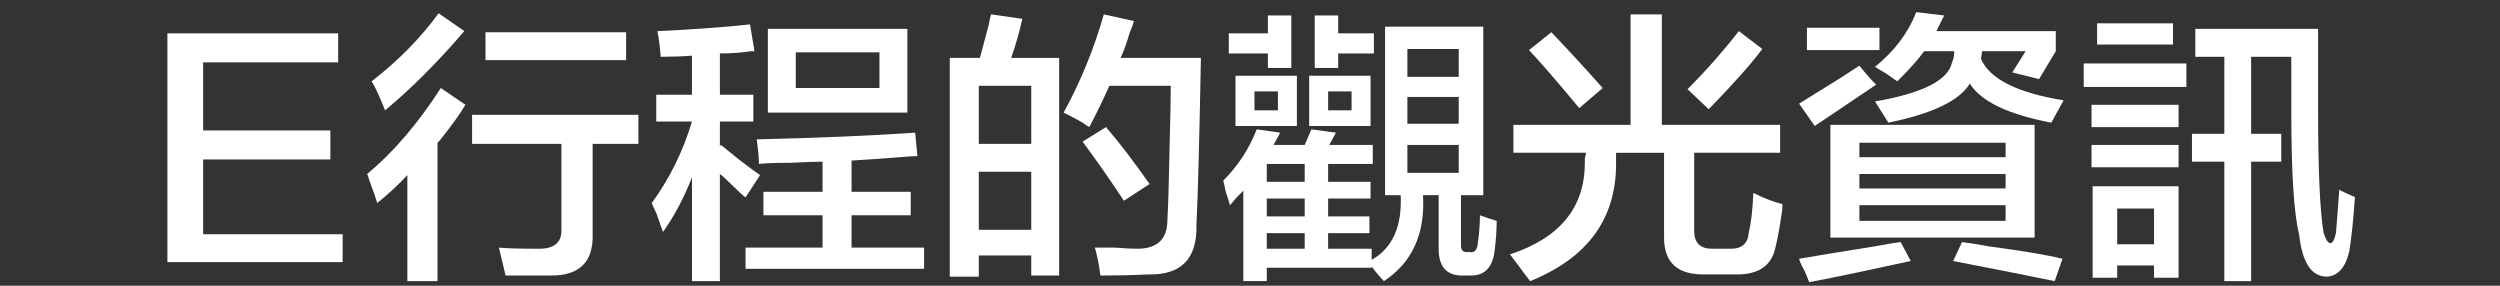
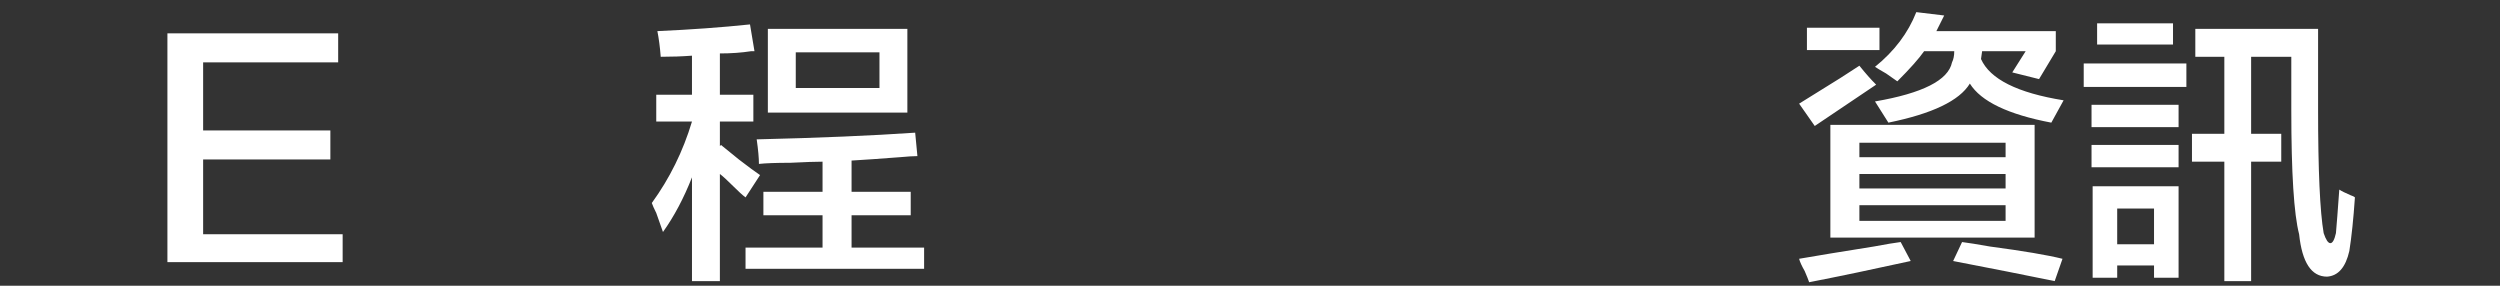
<svg xmlns="http://www.w3.org/2000/svg" version="1.1" id="レイヤー_1" x="0px" y="0px" width="245px" height="28px" viewBox="0 0 245 28" enable-background="new 0 0 245 28" xml:space="preserve">
  <rect x="0" y="0" width="245" height="28" fill="#333333" stroke="none" />
  <title>btn_ss_e</title>
  <desc>Created with Sketch.</desc>
  <title>btn_ss_a</title>
  <desc>Created with Sketch.</desc>
  <g>
    <path fill="#FFFFFF" d="M33.579,25.689H16.407V3.268h16.734v2.844H19.907v6.672h12.469v2.843H19.907v7.328h13.672V25.689z" />
-     <path fill="#FFFFFF" d="M36.969,19.893c-0.147-0.51-0.401-1.239-0.766-2.188c-0.073-0.291-0.147-0.51-0.219-0.656   c2.552-2.114,4.958-4.921,7.219-8.421l2.406,1.641c-0.511,0.875-1.35,2.042-2.516,3.5c-0.073,0.073-0.147,0.146-0.219,0.219v13.562   h-2.953V17.158C39.047,18.106,38.063,19.018,36.969,19.893z M37.735,10.815c-0.511-1.312-0.948-2.259-1.312-2.844   c2.625-2.041,4.812-4.266,6.562-6.672l2.516,1.75C42.875,6.112,40.287,8.701,37.735,10.815z M46.266,14.096v-2.844h16.297v2.844   h-4.484v8.859c0.072,2.697-1.276,4.047-4.047,4.047c-1.75,0-3.245,0-4.484,0c-0.219-0.875-0.438-1.787-0.656-2.734   c0.802,0.073,2.114,0.109,3.938,0.109c1.531,0,2.259-0.656,2.188-1.969v-8.312H46.266z M47.579,5.893V3.159H61.36v2.734H47.579z" />
    <path fill="#FFFFFF" d="M64.313,11.909V9.284h3.5V5.456c-0.948,0.073-1.969,0.109-3.062,0.109   c-0.073-0.947-0.183-1.786-0.328-2.516c3.281-0.146,6.306-0.364,9.078-0.656l0.438,2.625c-0.073,0-0.183,0-0.328,0   c-0.948,0.147-1.969,0.219-3.062,0.219v4.047h3.281v2.625h-3.281v2.406l0.109-0.109c0.364,0.292,0.947,0.765,1.75,1.421   c0.947,0.729,1.641,1.24,2.078,1.531l-1.422,2.188c-0.292-0.219-0.694-0.583-1.203-1.094c-0.584-0.583-1.022-0.984-1.312-1.203   v10.5h-2.734V17.377c-0.803,2.042-1.75,3.828-2.844,5.359c-0.147-0.438-0.366-1.057-0.656-1.859   c-0.219-0.438-0.366-0.766-0.438-0.984c1.75-2.406,3.062-5.067,3.938-7.984H64.313z M74.375,16.064   c0-0.583-0.073-1.385-0.219-2.406c6.125-0.146,11.302-0.364,15.531-0.656l0.219,2.296c-0.366,0-0.948,0.037-1.75,0.109   c-1.897,0.146-3.464,0.256-4.703,0.328v3.062h5.797v2.297h-5.797v3.172h7.109v2.078h-17.5v-2.078h7.547v-3.172h-5.797v-2.297h5.797   v-2.953c-0.656,0-1.714,0.037-3.172,0.109C76.052,15.955,75.032,15.992,74.375,16.064z M75.25,11.034V2.831h13.672v8.203H75.25z    M77.985,5.127v3.5h8.203v-3.5H77.985z" />
-     <path fill="#FFFFFF" d="M93.079,27.111V5.674h2.953c0.219-0.802,0.509-1.896,0.875-3.281c0.072-0.438,0.146-0.766,0.219-0.984   l3.062,0.438c-0.292,1.312-0.656,2.589-1.094,3.828h4.703v21.328h-2.734v-1.969h-5.141v2.078H93.079z M95.922,8.409v5.688h5.141   V8.409H95.922z M95.922,16.83v5.688h5.141V16.83H95.922z M107.844,27.002c-0.146-1.094-0.328-2.006-0.547-2.734   c0.438,0,1.094,0,1.969,0c0.947,0.073,1.677,0.109,2.188,0.109c1.969,0,2.953-0.947,2.953-2.844   c0.072-1.166,0.146-3.646,0.219-7.437c0.072-2.697,0.109-4.594,0.109-5.688h-6.016c-0.656,1.459-1.312,2.808-1.969,4.047   c-0.146-0.072-0.365-0.219-0.656-0.438c-0.365-0.219-0.984-0.547-1.859-0.984c1.677-3.062,2.989-6.271,3.938-9.625l2.953,0.656   c-0.073,0.292-0.219,0.694-0.438,1.203c-0.292,1.022-0.584,1.823-0.875,2.406h7.875c-0.146,7.948-0.292,13.417-0.438,16.406   c0.072,3.281-1.495,4.885-4.703,4.812C111.088,26.965,109.521,27.002,107.844,27.002z M110.141,19.674   c-1.24-1.896-2.589-3.828-4.047-5.796l2.297-1.422c1.312,1.531,2.734,3.39,4.266,5.578L110.141,19.674z" />
-     <path fill="#FFFFFF" d="M120.532,20.111c-0.073-0.291-0.219-0.766-0.438-1.422c-0.073-0.438-0.146-0.766-0.219-0.984   c1.458-1.458,2.552-3.135,3.282-5.031l2.297,0.328c-0.219,0.438-0.438,0.839-0.656,1.203h3.062l0.656-1.531l2.406,0.328   l-0.656,1.203h4.266v1.859h-4.375v1.75h4.156v1.641h-4.156v1.75h4.047v1.641h-4.047v1.531h4.266v1.094   c2.041-1.166,2.989-3.281,2.844-6.344h-1.531V2.612h9.625v16.515h-2.188v4.922c0,0.438,0.182,0.656,0.547,0.656h0.328   c0.438,0.072,0.692-0.183,0.766-0.766c0.146-1.021,0.219-1.969,0.219-2.844c0.583,0.219,1.13,0.401,1.641,0.547   c0,0.948-0.073,1.969-0.219,3.062c-0.219,1.531-0.984,2.297-2.297,2.297h-0.875c-1.531,0-2.297-0.875-2.297-2.625v-5.25h-1.531   c0.219,3.792-1.058,6.599-3.828,8.422c-0.365-0.365-0.766-0.839-1.203-1.422v0.109h-10.281v1.312h-2.297v-8.859   c-0.146,0.146-0.365,0.365-0.656,0.656C120.896,19.711,120.677,19.966,120.532,20.111z M120.422,5.237V3.268h3.829v-1.75h2.297   v5.141h-2.297V5.237H120.422z M121.079,12.346V7.424h6.016v4.922H121.079z M122.938,8.956v1.859h2.297V8.956H122.938z    M124.142,16.064v1.75h3.719v-1.75H124.142z M124.142,19.455v1.75h3.719v-1.75H124.142z M124.142,22.846v1.531h3.719v-1.531   H124.142z M128.298,12.346V7.424h6.016v4.922H128.298z M128.845,6.659V1.518h2.297v1.75h3.5v1.969h-3.5v1.422H128.845z    M130.157,8.956v1.859h2.297V8.956H130.157z M137.923,4.799v2.734h5.031V4.799H137.923z M137.923,9.502v2.625h5.031V9.502H137.923z    M137.923,14.206v2.734h5.031v-2.734H137.923z" />
-     <path fill="#FFFFFF" d="M148.313,14.971v-2.734h11.484V1.409h3.062v10.828h11.594v2.734h-8.422v7.656c0,1.167,0.583,1.75,1.75,1.75   h1.859c1.094,0,1.677-0.547,1.75-1.641c0.219-0.875,0.364-2.15,0.438-3.828c1.021,0.511,1.969,0.875,2.844,1.094   c0,0.073,0,0.219,0,0.438c-0.219,1.604-0.438,2.844-0.656,3.719c-0.365,1.896-1.714,2.807-4.047,2.734h-3.062   c-2.553,0-3.828-1.203-3.828-3.609v-8.312h-4.703v1.094c0,5.396-2.808,9.224-8.422,11.484c-0.292-0.365-0.729-0.948-1.312-1.75   c-0.292-0.365-0.511-0.656-0.656-0.875c4.885-1.604,7.328-4.594,7.328-8.969c0-0.072,0-0.219,0-0.438   c0.072-0.219,0.109-0.4,0.109-0.547H148.313z M154.767,10.596c-2.115-2.552-3.756-4.447-4.922-5.688l2.188-1.75   c1.604,1.678,3.281,3.5,5.031,5.469L154.767,10.596z M167.454,10.706l-2.078-1.969c1.822-1.822,3.5-3.719,5.031-5.688l2.297,1.75   C171.683,6.185,169.933,8.154,167.454,10.706z" />
    <path fill="#FFFFFF" d="M177.845,12.346l-1.531-2.188c0.947-0.583,2.297-1.422,4.047-2.516c0.802-0.509,1.422-0.911,1.859-1.203   c0.583,0.729,1.13,1.35,1.641,1.859L177.845,12.346z M177.298,27.658c-0.073-0.219-0.219-0.584-0.438-1.094   c-0.292-0.511-0.475-0.912-0.547-1.203c1.677-0.292,4.119-0.693,7.328-1.203c1.166-0.219,2.041-0.364,2.625-0.438l0.984,1.859   C183.604,26.382,180.287,27.074,177.298,27.658z M177.079,4.909V2.721h7.109v2.188H177.079z M179.376,23.283V12.237h20.016v11.046   H179.376z M182.22,13.987v1.421h14.328v-1.421H182.22z M182.22,17.049v1.422h14.328v-1.422H182.22z M182.22,20.111v1.531h14.328   v-1.531H182.22z M185.938,7.971c-0.219-0.146-0.584-0.4-1.094-0.766c-0.511-0.291-0.875-0.509-1.094-0.656   c1.896-1.531,3.244-3.317,4.047-5.359l2.734,0.328l-0.766,1.531h11.703v1.969l-1.641,2.734l-2.625-0.656l1.312-2.078h-4.266   l-0.109,0.766c0.875,1.969,3.572,3.319,8.094,4.047c-0.438,0.803-0.839,1.531-1.203,2.188c-4.229-0.802-6.891-2.078-7.984-3.828   c-1.021,1.678-3.683,2.953-7.984,3.828l-1.312-2.078c4.666-0.802,7.182-2.078,7.547-3.828c0.146-0.291,0.219-0.656,0.219-1.094   h-2.953C188.053,5.748,187.178,6.732,185.938,7.971z M201.36,27.549c-2.844-0.584-6.162-1.24-9.953-1.969l0.875-1.859   c0.583,0.073,1.494,0.219,2.734,0.438c3.281,0.438,5.65,0.838,7.109,1.203L201.36,27.549z" />
    <path fill="#FFFFFF" d="M204.204,8.518V6.221h10.062v2.297H204.204z M204.97,12.456v-2.188h8.531v2.188H204.97z M204.97,16.393   v-2.187h8.531v2.187H204.97z M205.079,27.221v-8.969h8.422v8.969h-2.406v-1.203h-3.609v1.203H205.079z M205.517,4.362V2.284h7.438   v2.078H205.517z M207.485,20.439v3.5h3.609v-3.5H207.485z M228.048,27.111c-1.531,0-2.443-1.386-2.734-4.156   c-0.511-1.969-0.766-6.016-0.766-12.14v-5.25h-3.938v7.547h2.953v2.734h-2.953v11.703h-2.625V15.846h-3.172v-2.734h3.172V5.565   h-2.844V2.831h12.031v7.875c0,5.979,0.182,10.026,0.547,12.14c0.219,0.656,0.438,0.984,0.656,0.984s0.4-0.328,0.547-0.984   c0.072-0.802,0.182-2.224,0.328-4.266c0.219,0.146,0.583,0.328,1.094,0.547c0.219,0.073,0.364,0.146,0.438,0.219   c-0.146,2.115-0.328,3.865-0.547,5.25C229.87,26.199,229.142,27.038,228.048,27.111z" />
  </g>
</svg>